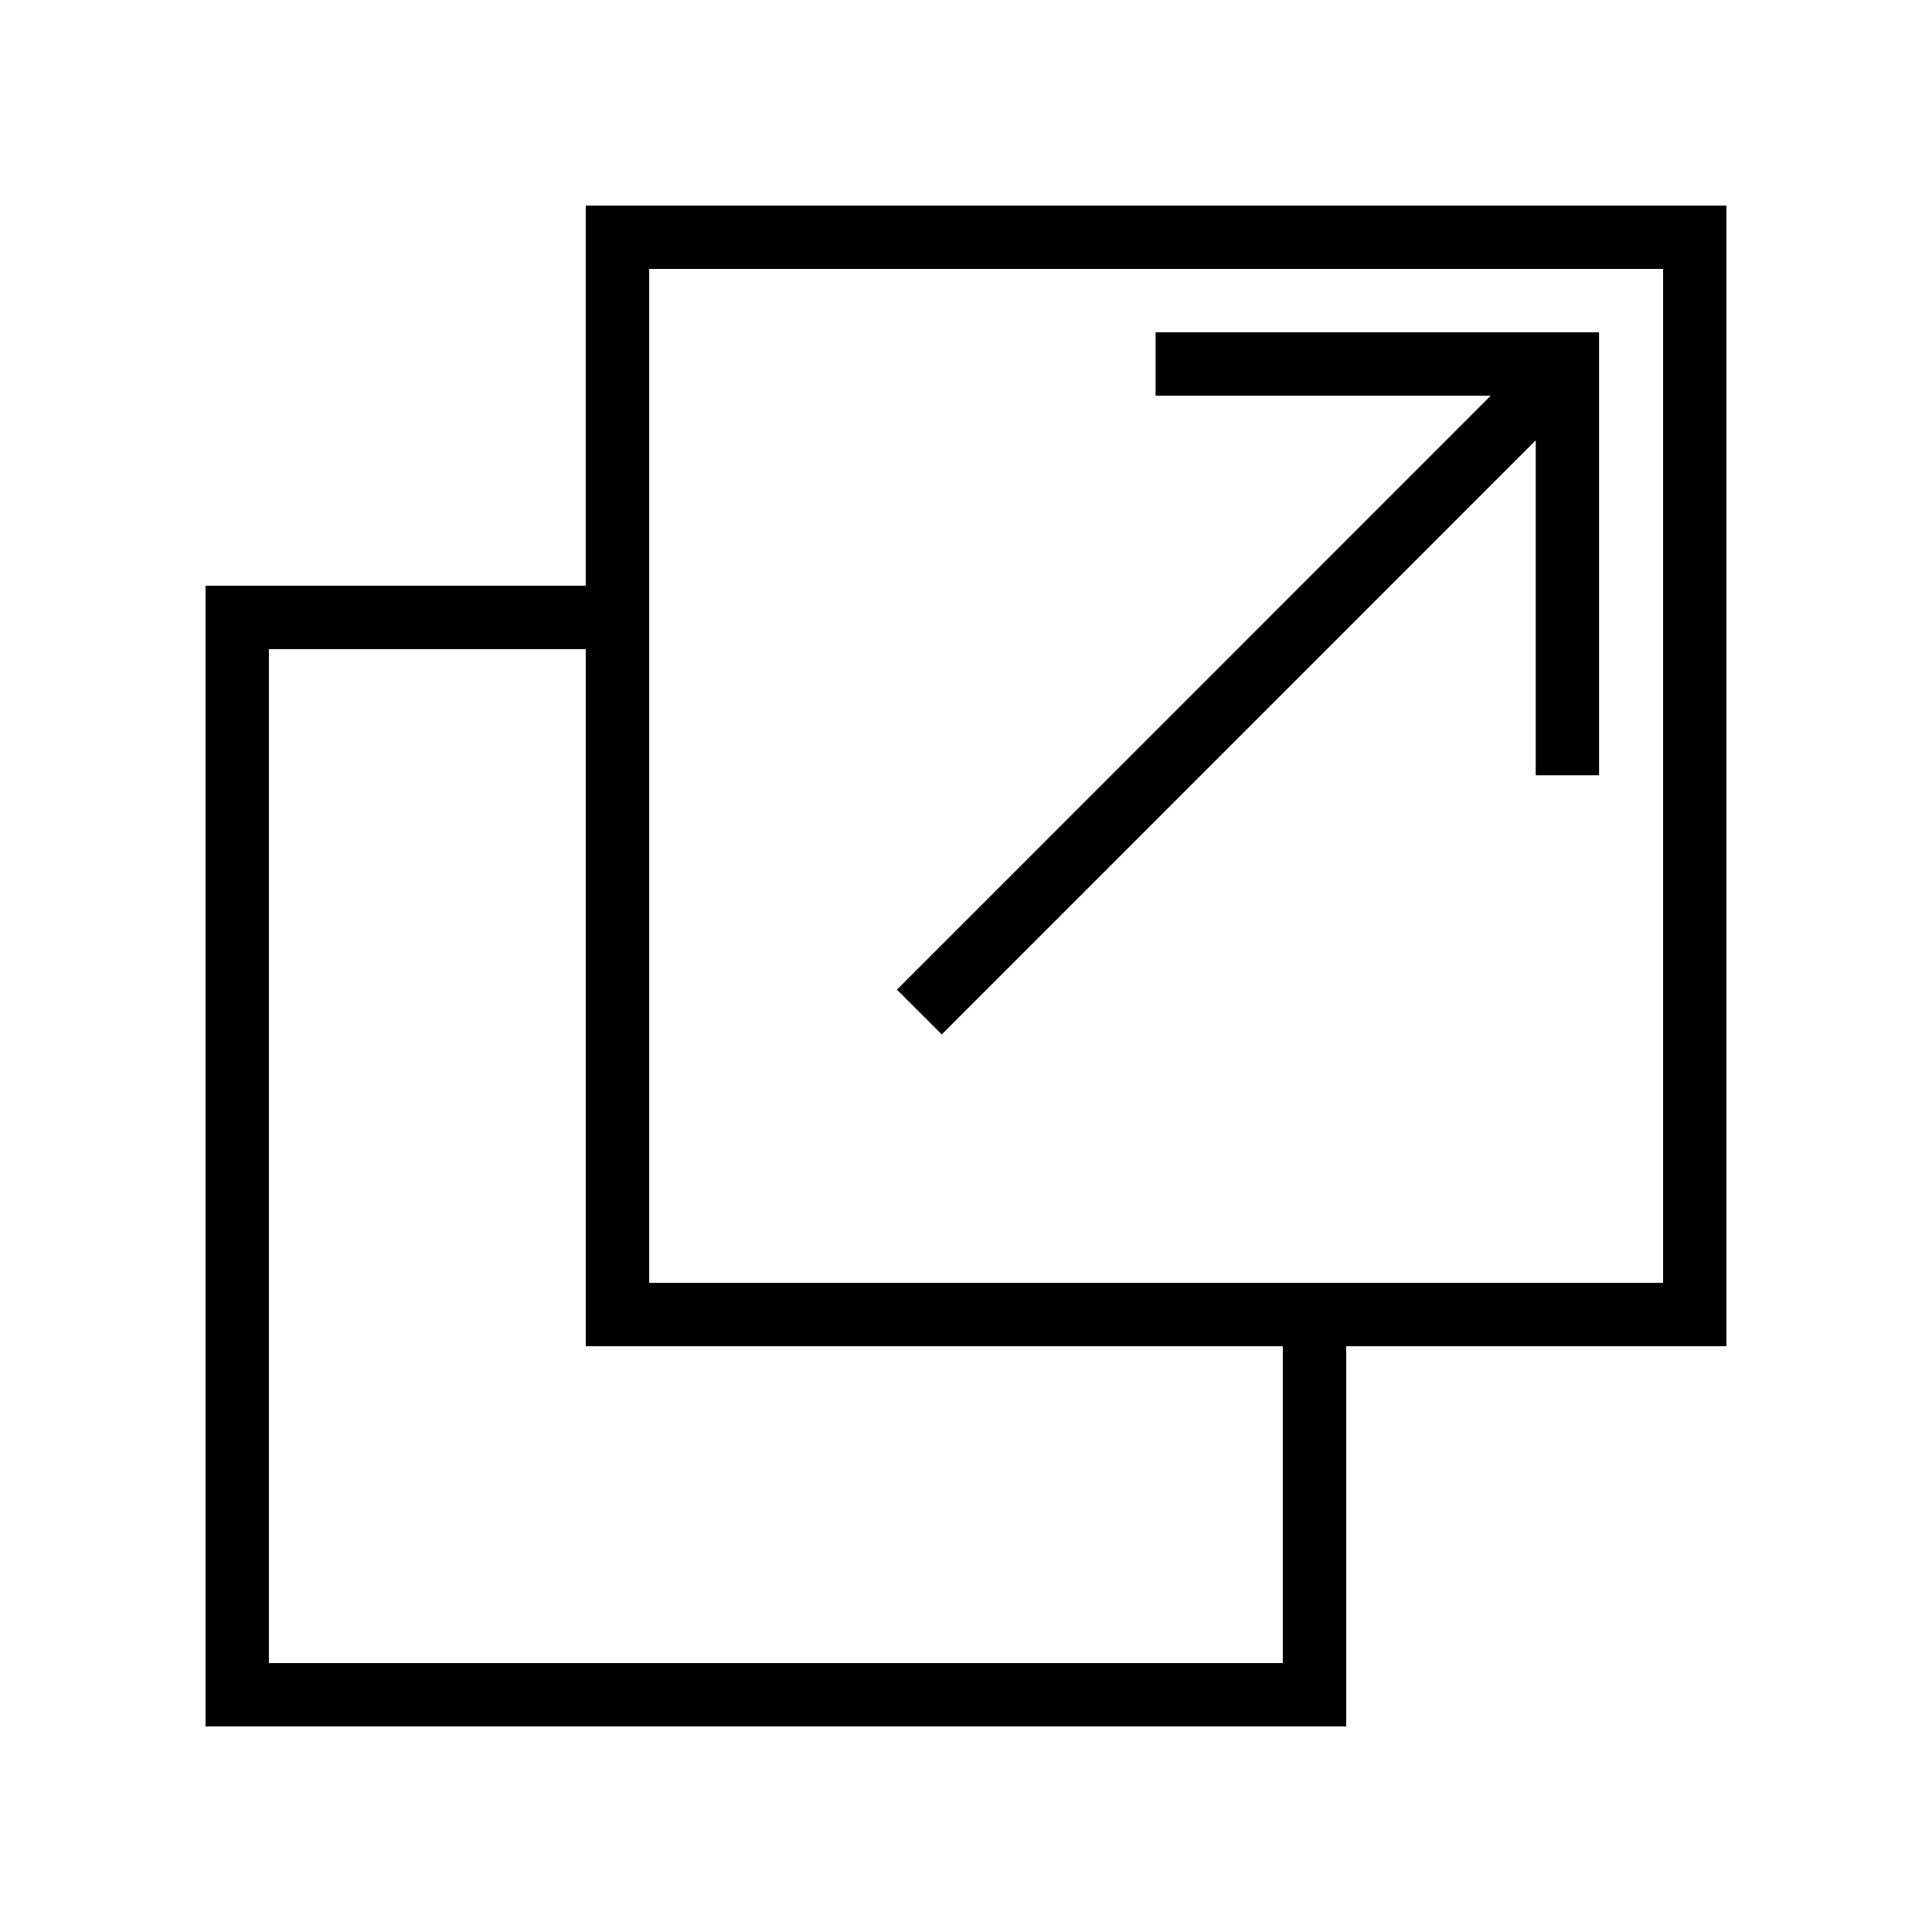
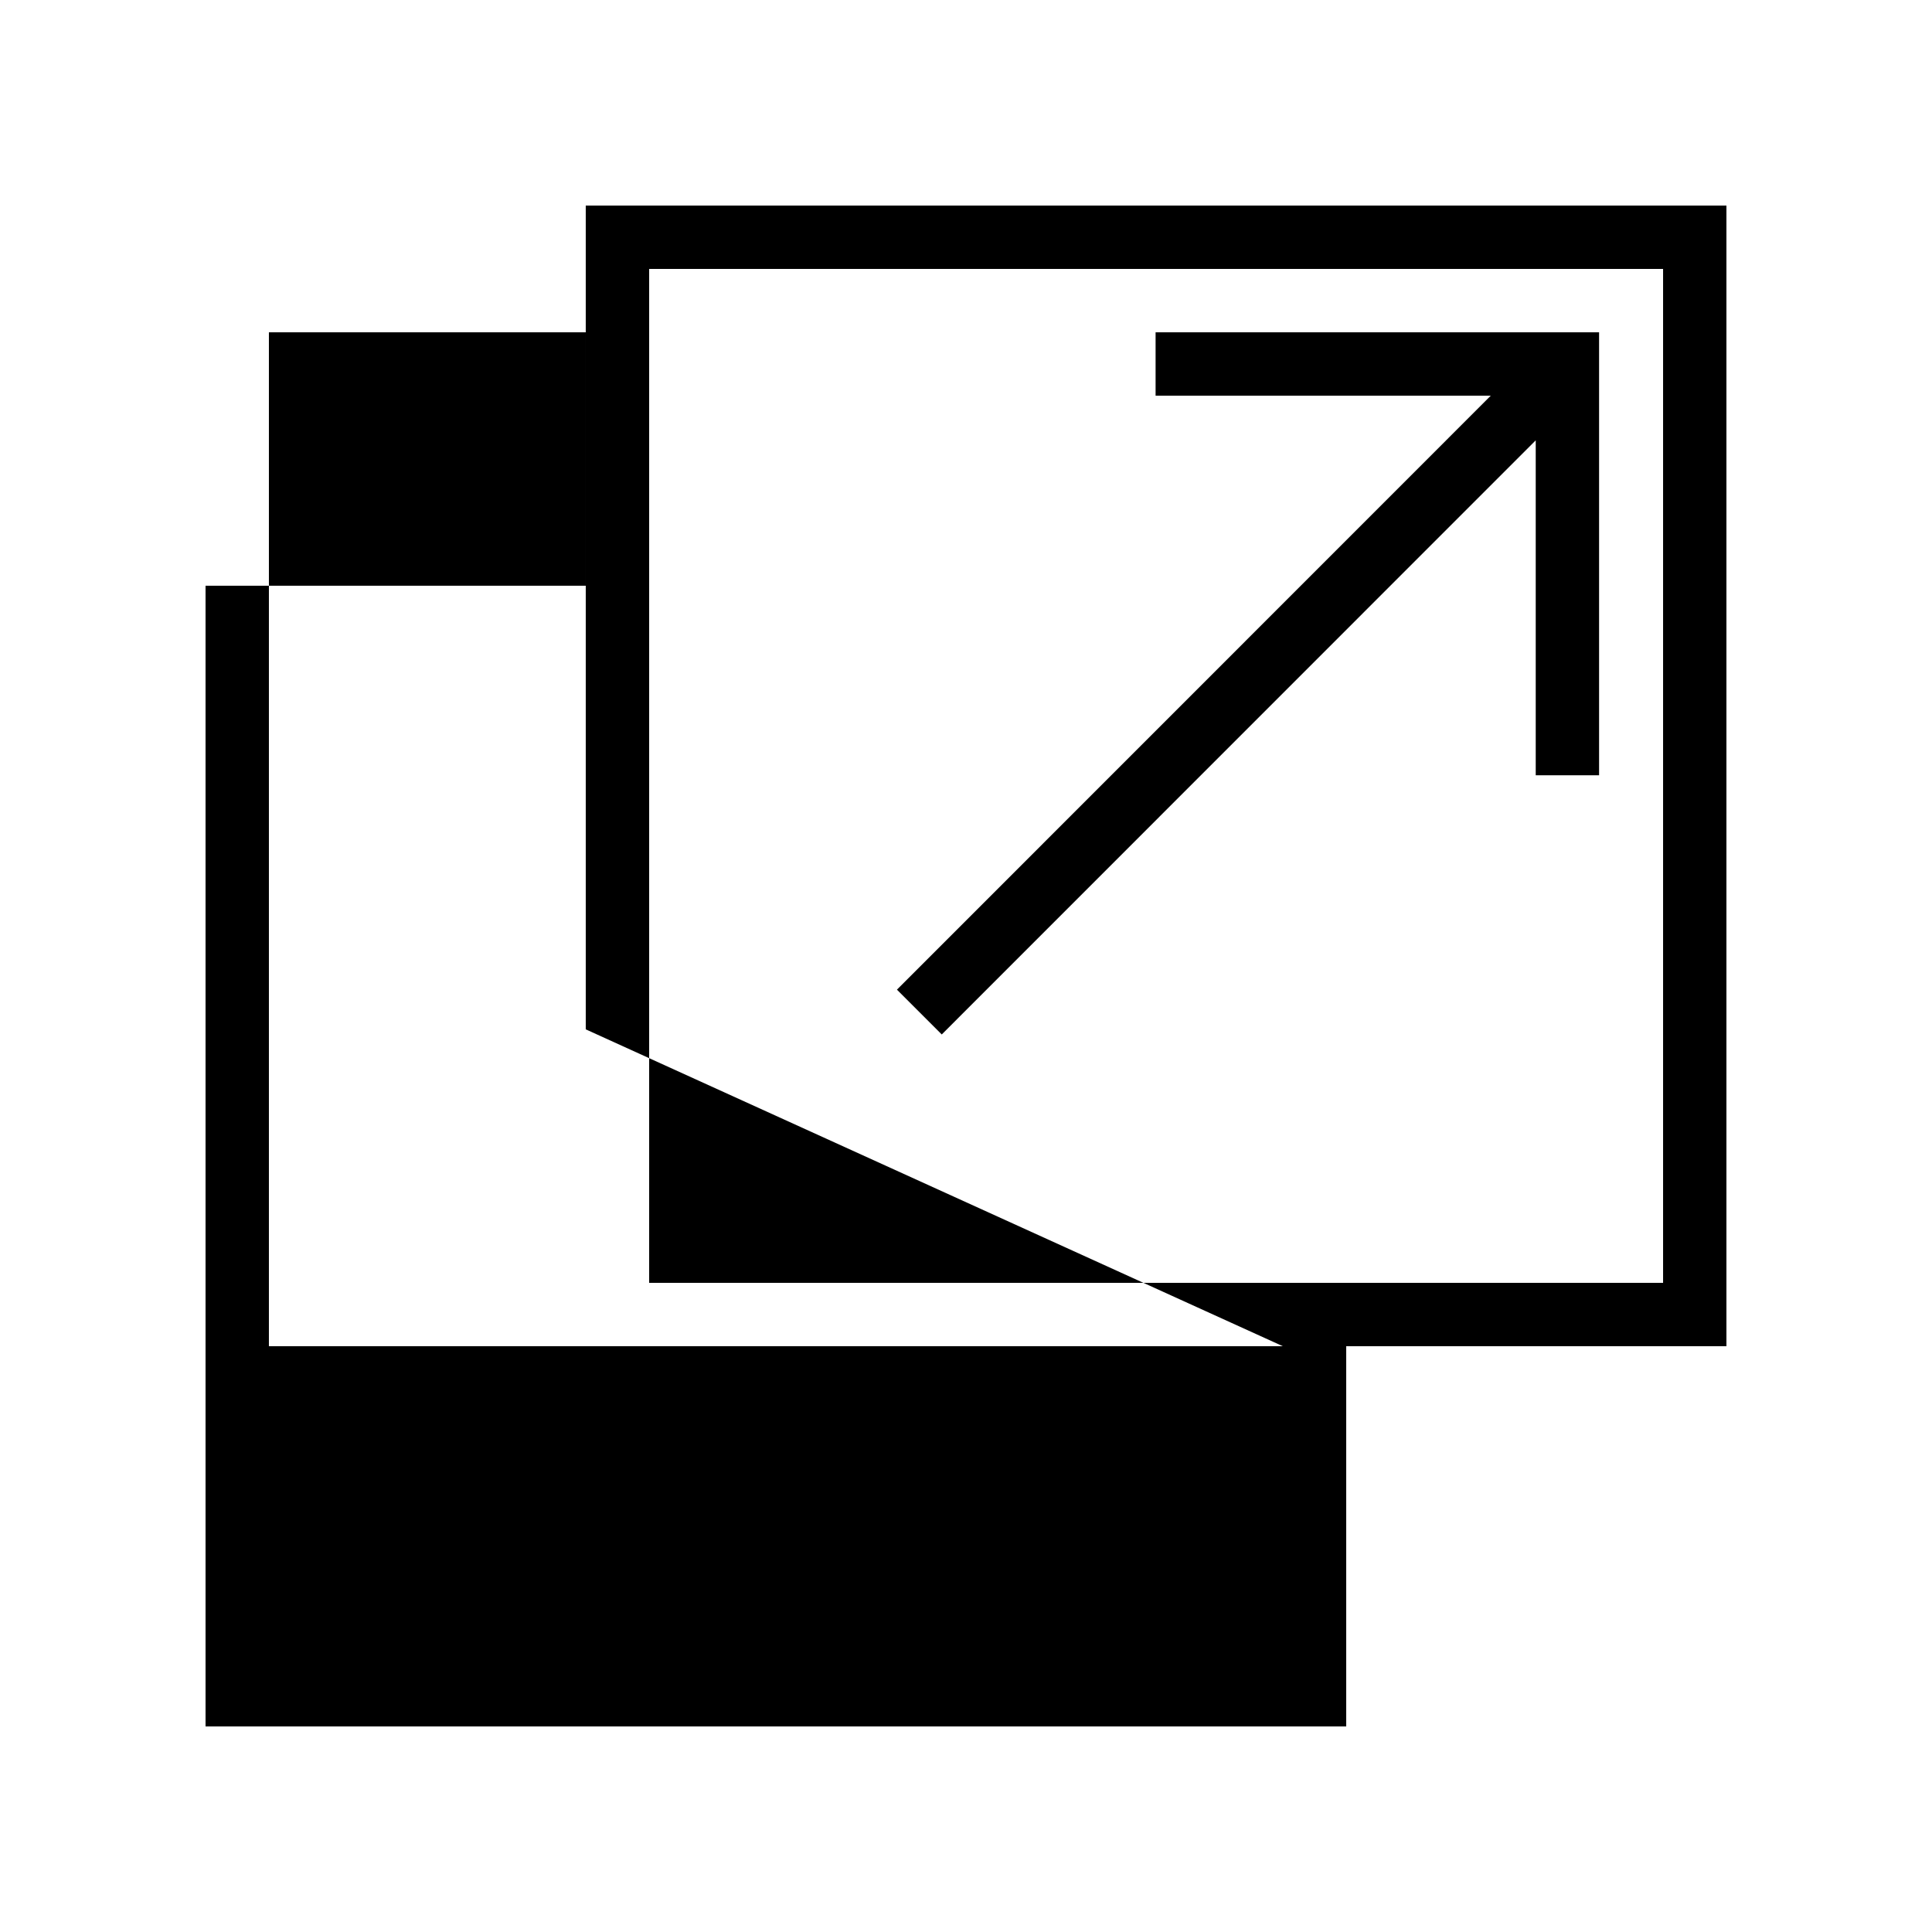
<svg xmlns="http://www.w3.org/2000/svg" fill="#000000" width="800px" height="800px" version="1.1" viewBox="144 144 512 512">
-   <path d="m500.76 500.76v100.76h-302.29v-302.29h100.76v-100.76h302.29v302.29zm-16.797 0v83.969h-268.7v-268.7h83.969v184.73zm-167.93-285.49h268.7v268.7h-268.7zm65.664 191 157.37-157.41h-88.824v-16.793h117.53v117.39h-16.789v-88.766l-157.41 157.45z" fill-rule="evenodd" />
+   <path d="m500.76 500.76v100.76h-302.29v-302.29h100.76v-100.76h302.29v302.29zm-16.797 0h-268.7v-268.7h83.969v184.73zm-167.93-285.49h268.7v268.7h-268.7zm65.664 191 157.37-157.41h-88.824v-16.793h117.53v117.39h-16.789v-88.766l-157.41 157.45z" fill-rule="evenodd" />
</svg>